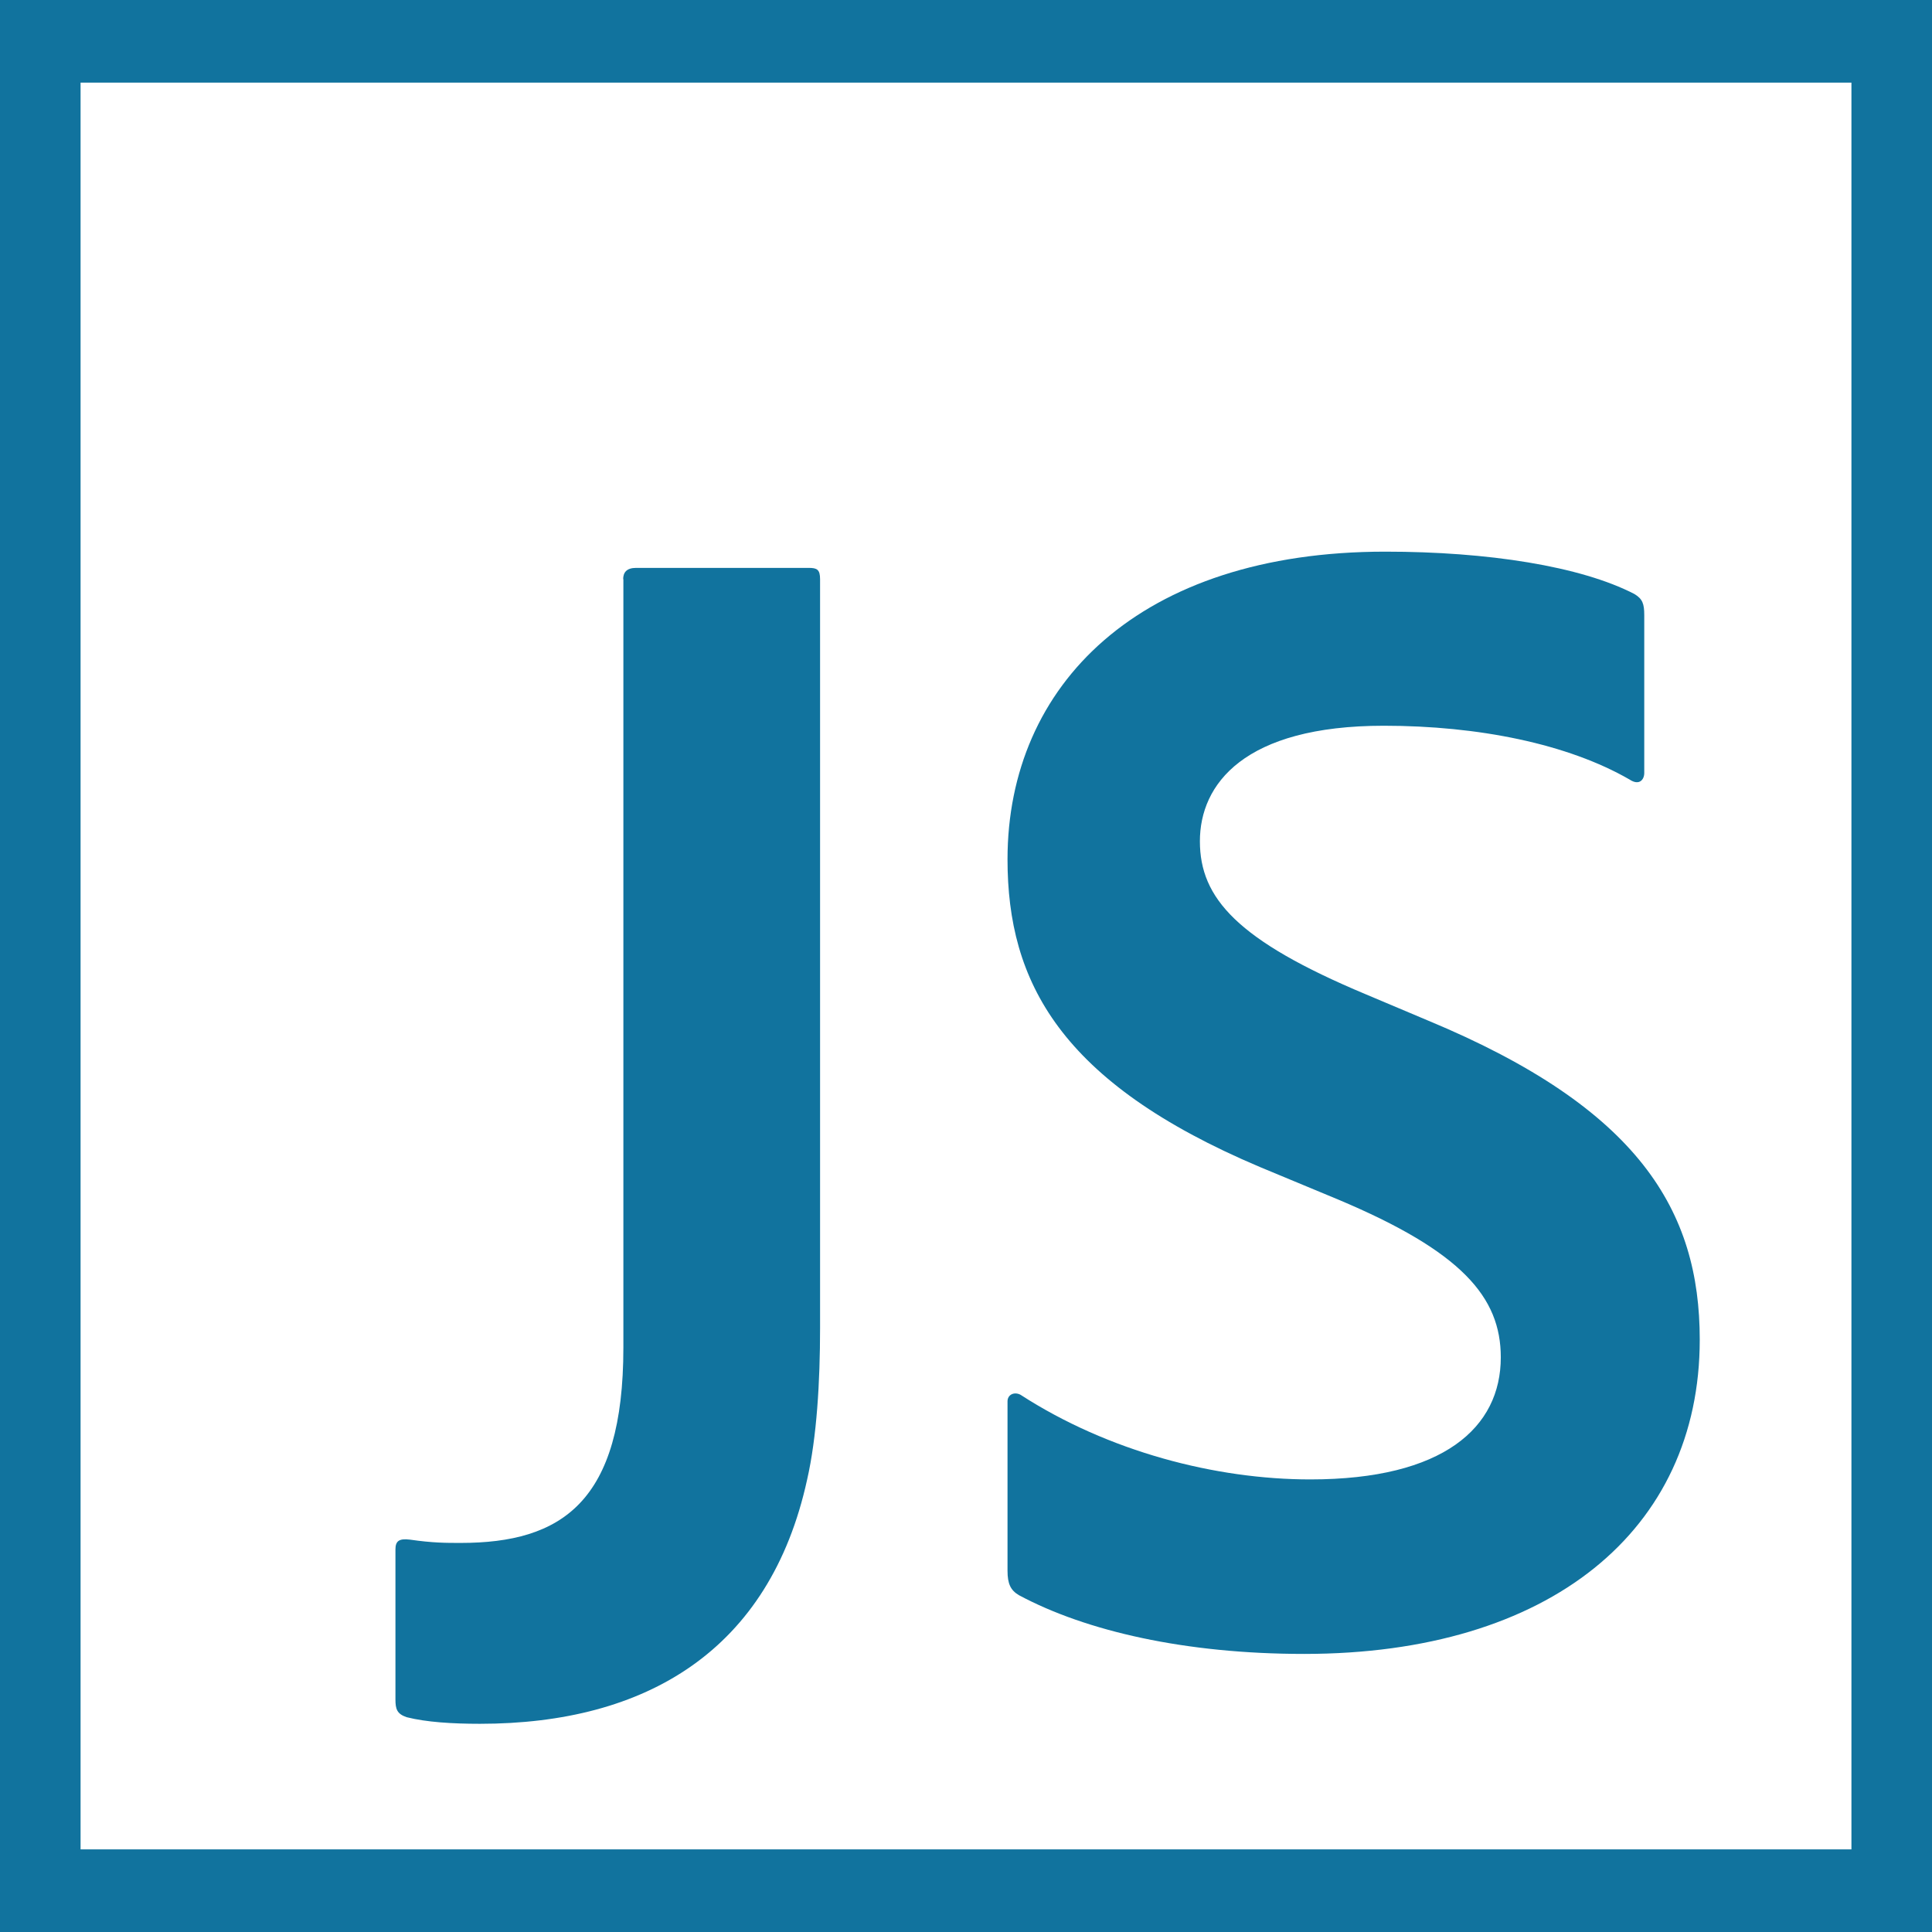
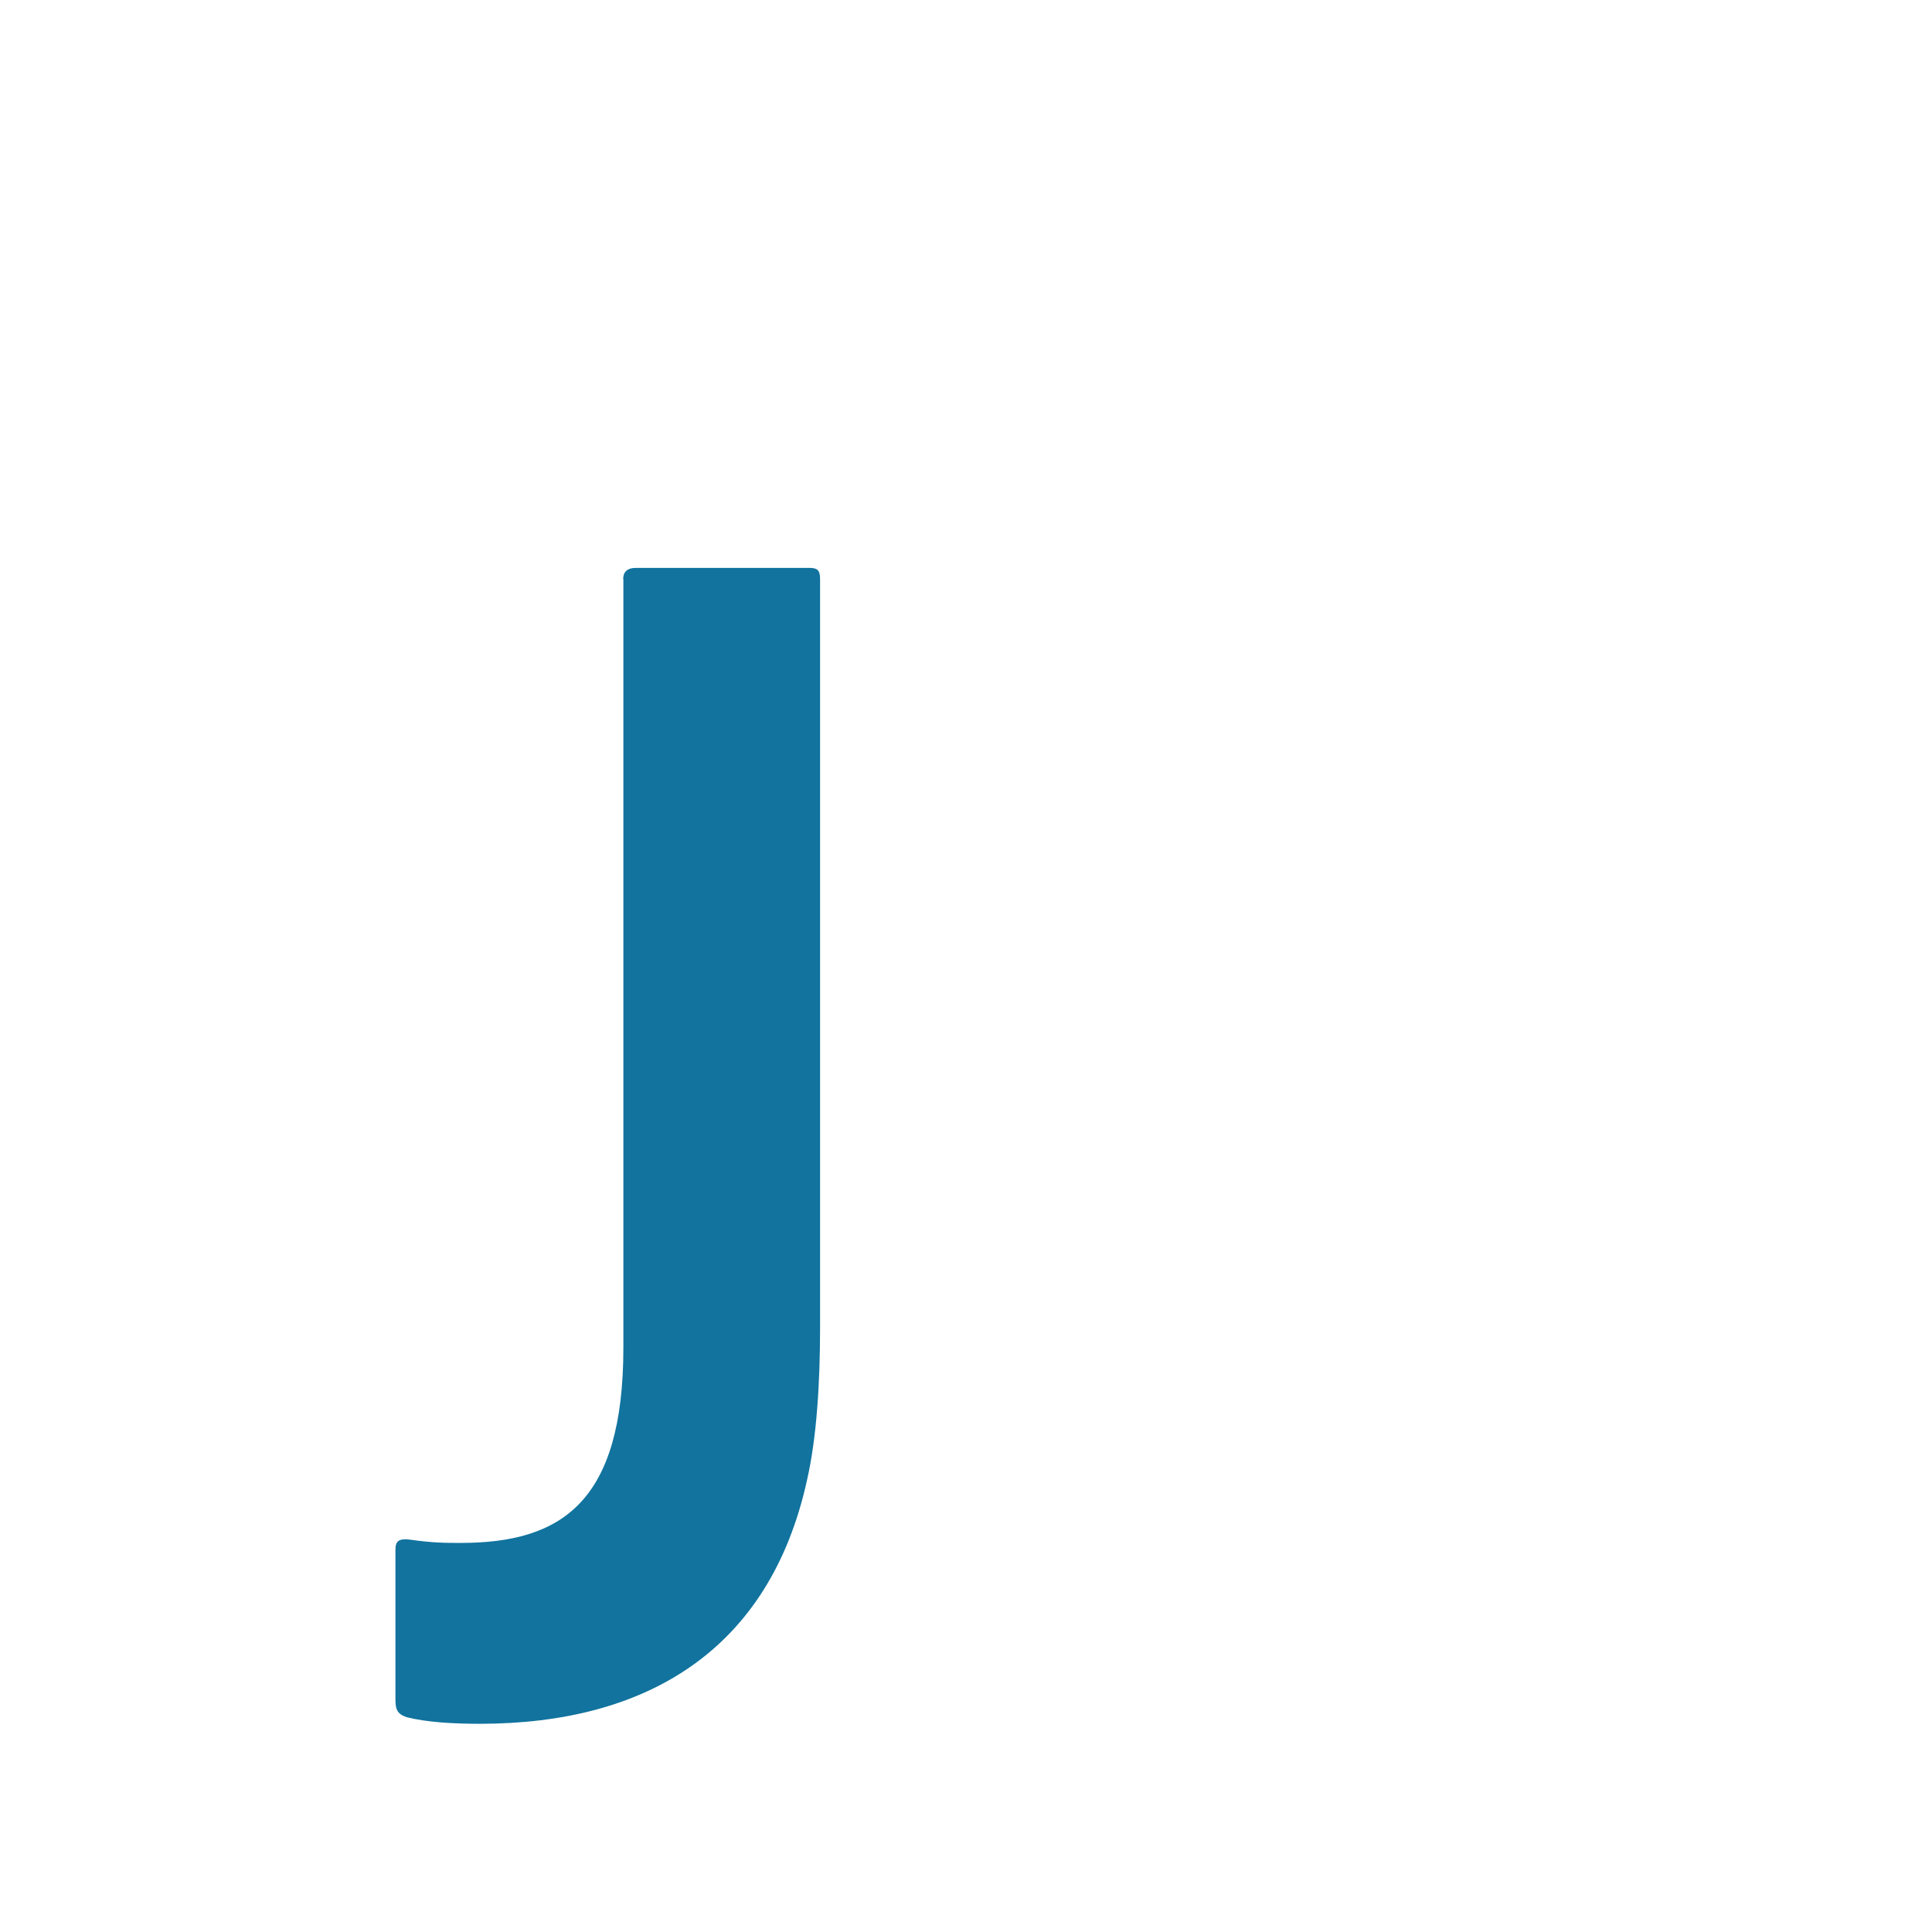
<svg xmlns="http://www.w3.org/2000/svg" id="Icon_ionic-logo-javascript" data-name="Icon ionic-logo-javascript" viewBox="0 0 94 94">
  <defs>
    <style>
      .cls-1 {
        fill: #11739e;
      }
    </style>
  </defs>
-   <path class="cls-1" d="M0,0V94H94V0H0ZM3.92,4.02H90.08V89.98H3.92V4.02Z" />
  <g>
    <path class="cls-1" d="M30.32,28.18c0-.32,.16-.55,.63-.55h8.4c.4,0,.55,.08,.55,.55v36.44c0,2.61-.16,5.31-.63,7.37-1.82,8.32-7.84,11.88-15.92,11.88-1.35,0-2.61-.08-3.56-.32-.48-.16-.55-.4-.55-.87v-7.29c0-.4,.16-.55,.71-.48,1.11,.16,1.74,.16,2.46,.16,4.91,0,7.92-1.98,7.92-9.51V28.18Z" />
-     <path class="cls-1" d="M49.57,77.61c-.4-.24-.55-.55-.55-1.19v-8.24c0-.32,.32-.48,.63-.32,4.28,2.77,9.51,4.12,14.1,4.12,6.49,0,9.27-2.53,9.27-5.94,0-2.93-1.9-5.15-7.92-7.68l-3.8-1.58c-9.74-4.12-12.28-9.03-12.28-14.97,0-8.48,6.42-14.97,18.38-14.97,4.99,0,9.51,.71,12.12,2.06,.4,.24,.48,.48,.48,1.03v7.68c0,.32-.24,.63-.71,.32-3.01-1.74-7.37-2.62-11.96-2.62-6.81,0-8.95,2.85-8.95,5.62s1.82,4.83,8.08,7.45l3.01,1.27c10.3,4.28,13.23,9.27,13.23,15.53,0,9.27-7.29,15.29-19.25,15.29-5.78,0-10.61-1.11-13.86-2.85Z" />
  </g>
</svg>